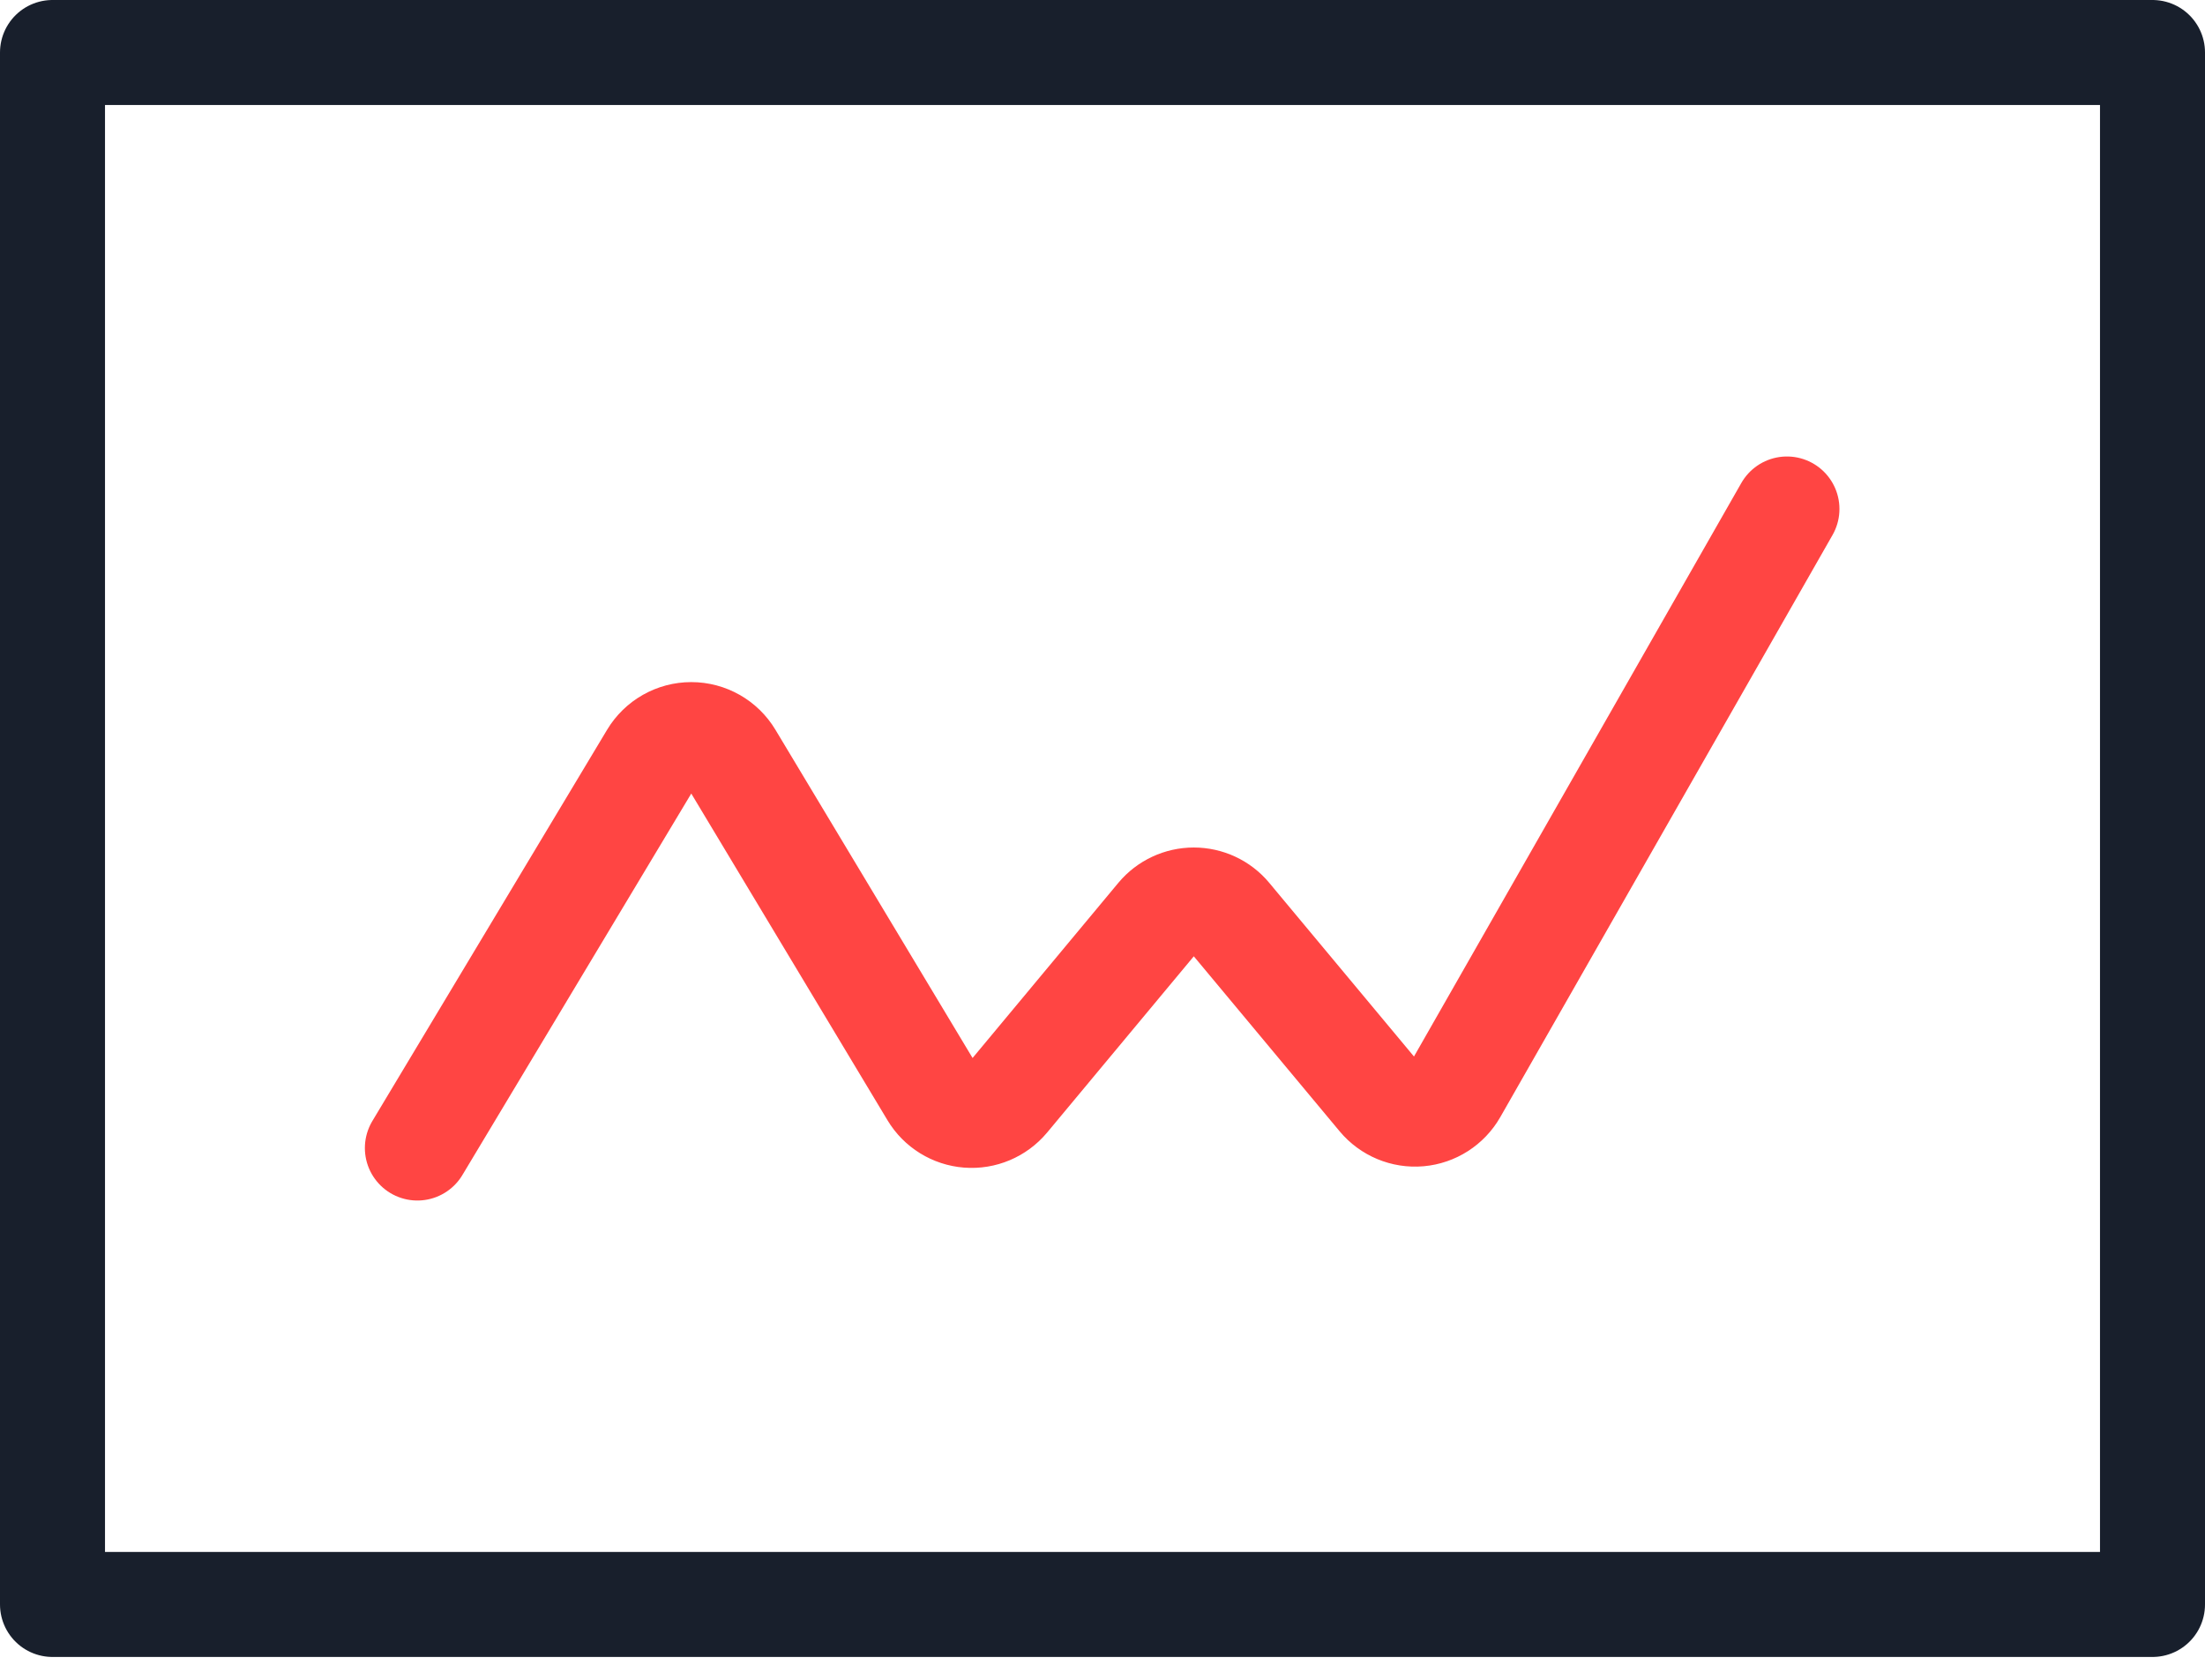
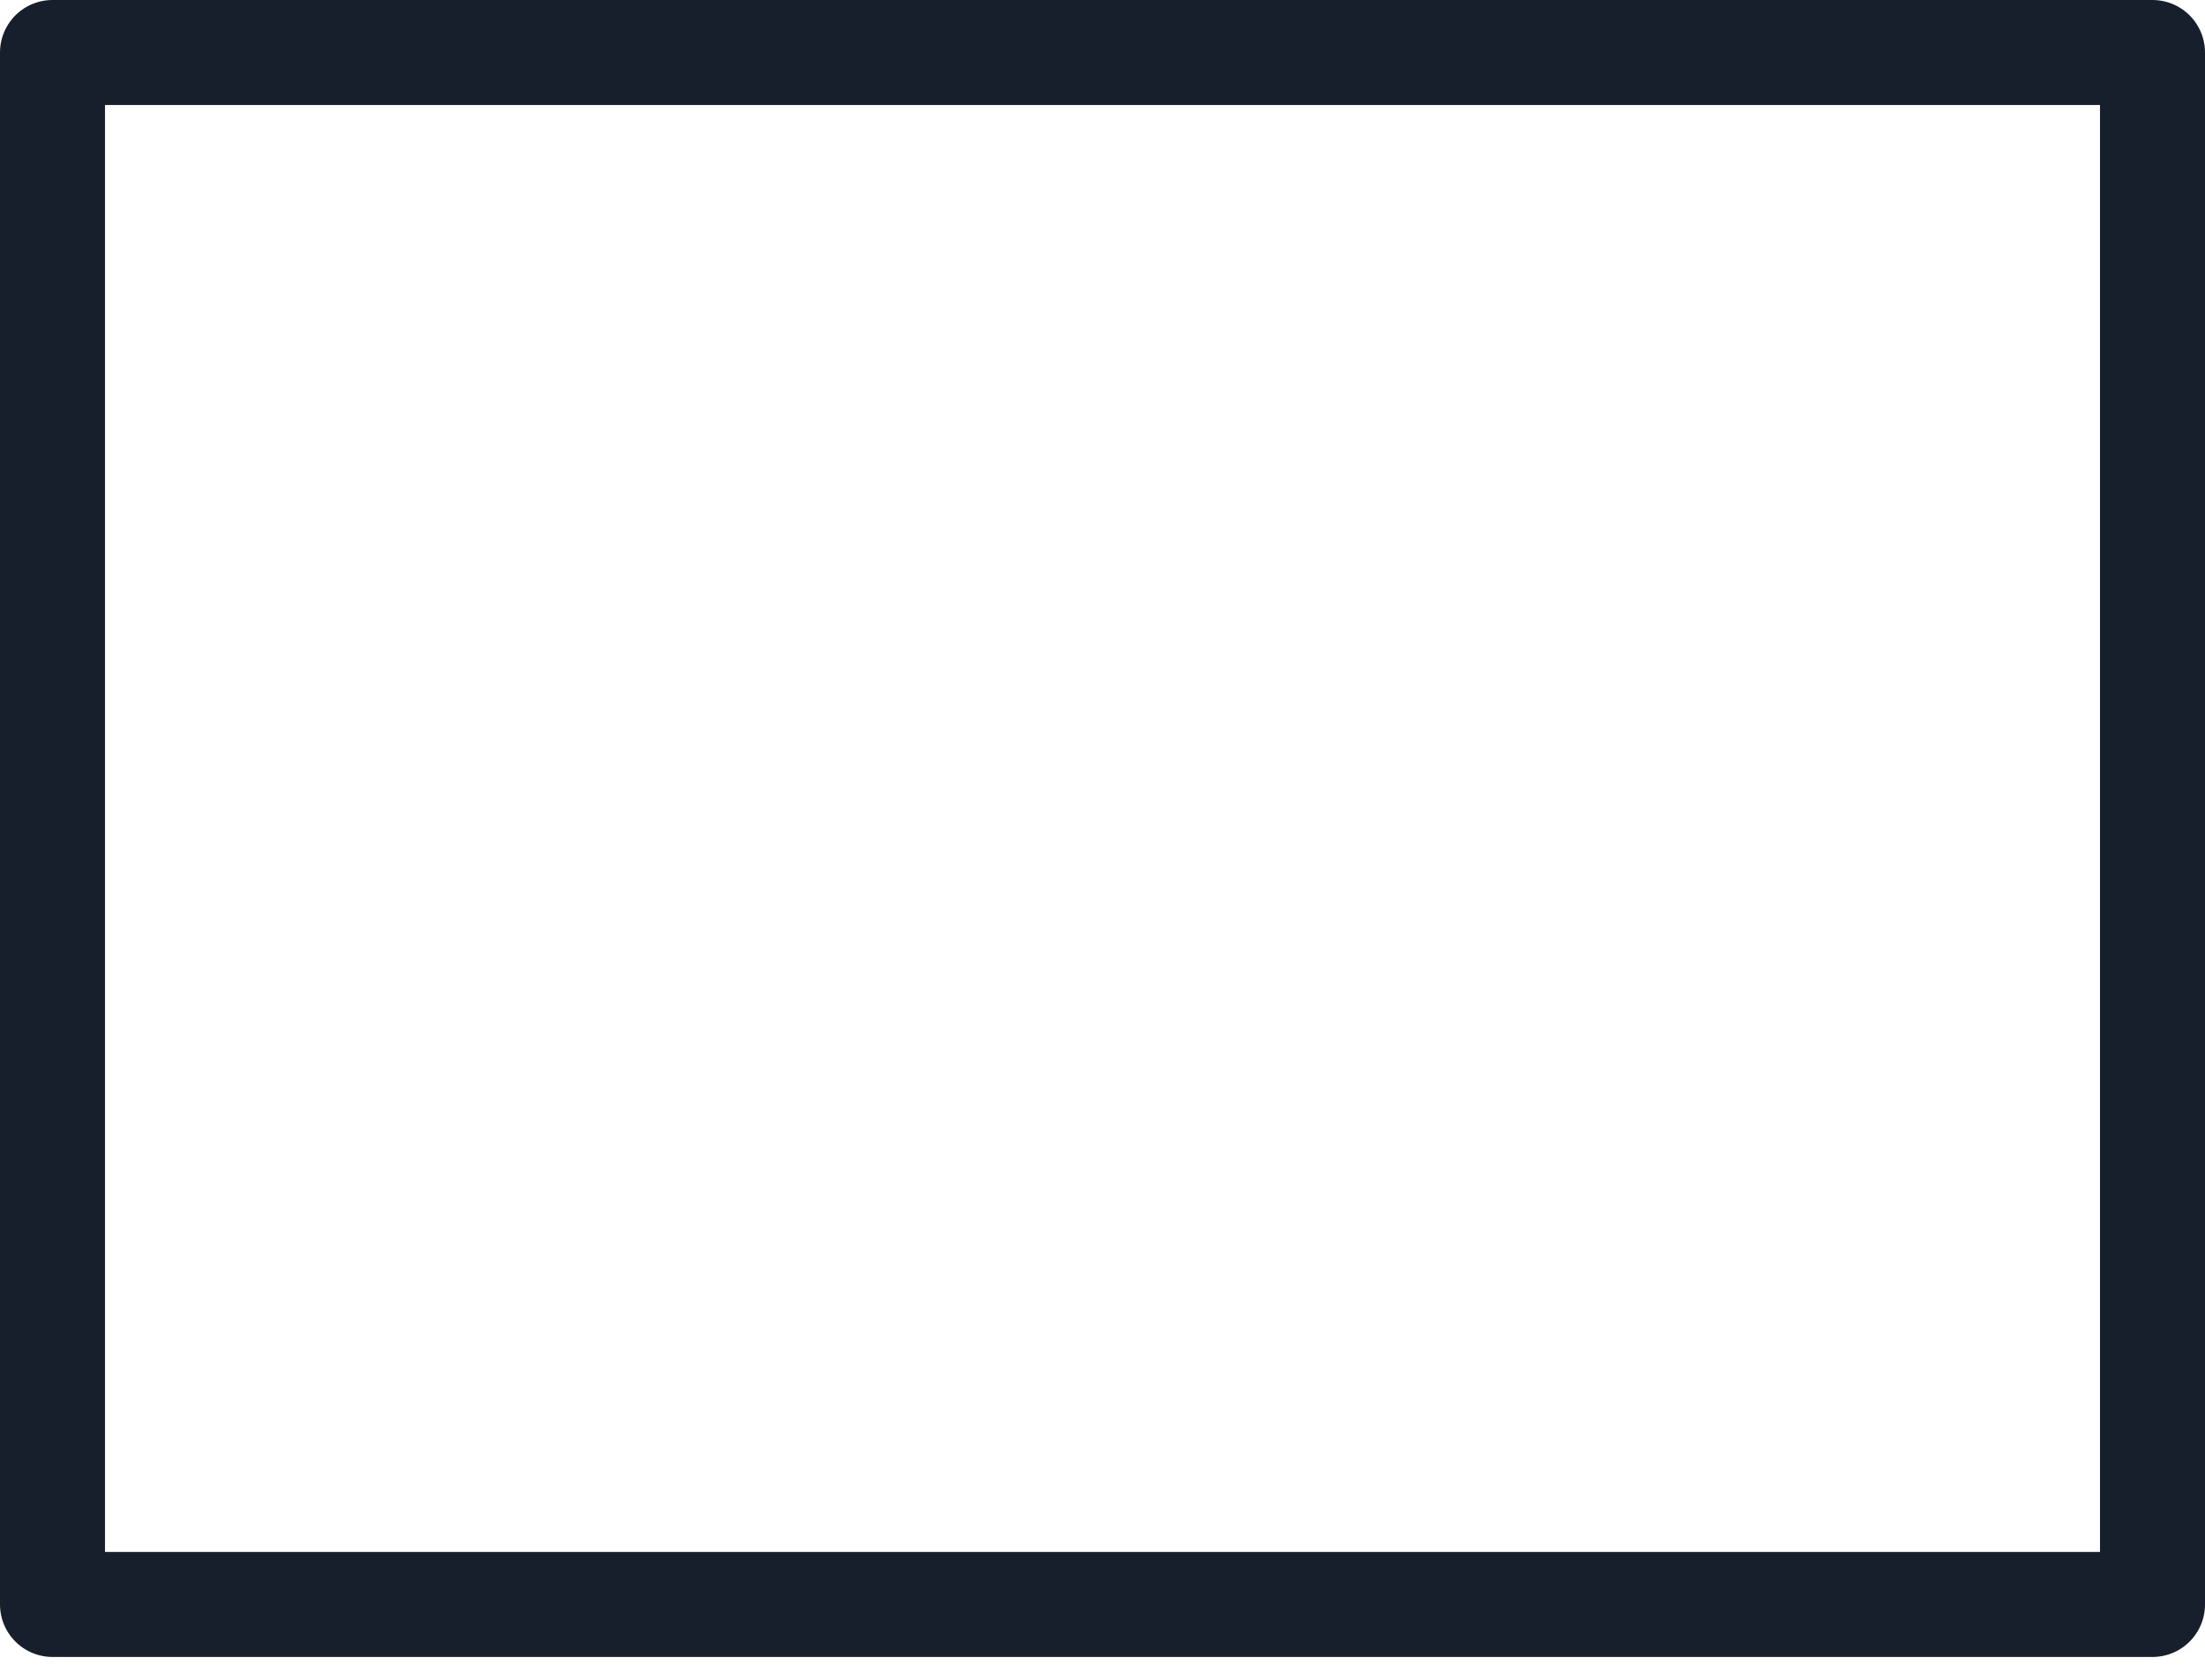
<svg xmlns="http://www.w3.org/2000/svg" width="42px" height="32px" viewBox="0 0 42 32" version="1.1">
  <title>streamline-icon-analytics-board-graph-line@140x140</title>
  <g id="01" stroke="none" stroke-width="1" fill="none" fill-rule="evenodd" stroke-linecap="round" stroke-linejoin="round">
    <g id="02_AWS" transform="translate(-496, -4277)" stroke-width="2">
      <g id="Tools-2" transform="translate(161, 4244)">
        <g id="01" transform="translate(336, 0)">
          <g id="streamline-icon-analytics-board-graph-line@140x140" transform="translate(0, 34)">
            <polygon id="Path" stroke="#181F2C" points="0 -2.11838828e-15 40 -2.11838828e-15 40 29.565 0 29.565" />
-             <path d="M6.95,20.87 L11.421,13.417 C11.578,13.155 11.861,12.994 12.167,12.994 C12.473,12.994 12.756,13.155 12.913,13.417 L16.762,19.826 C16.907,20.068 17.16,20.224 17.44,20.246 C17.721,20.268 17.995,20.152 18.176,19.936 L21.071,16.457 C21.237,16.259 21.481,16.145 21.739,16.145 C21.997,16.145 22.242,16.259 22.407,16.457 L25.285,19.911 C25.468,20.13 25.746,20.246 26.029,20.221 C26.313,20.196 26.566,20.033 26.708,19.786 L33.037,8.696" id="Path" stroke="#FF4543" />
          </g>
        </g>
      </g>
    </g>
  </g>
</svg>